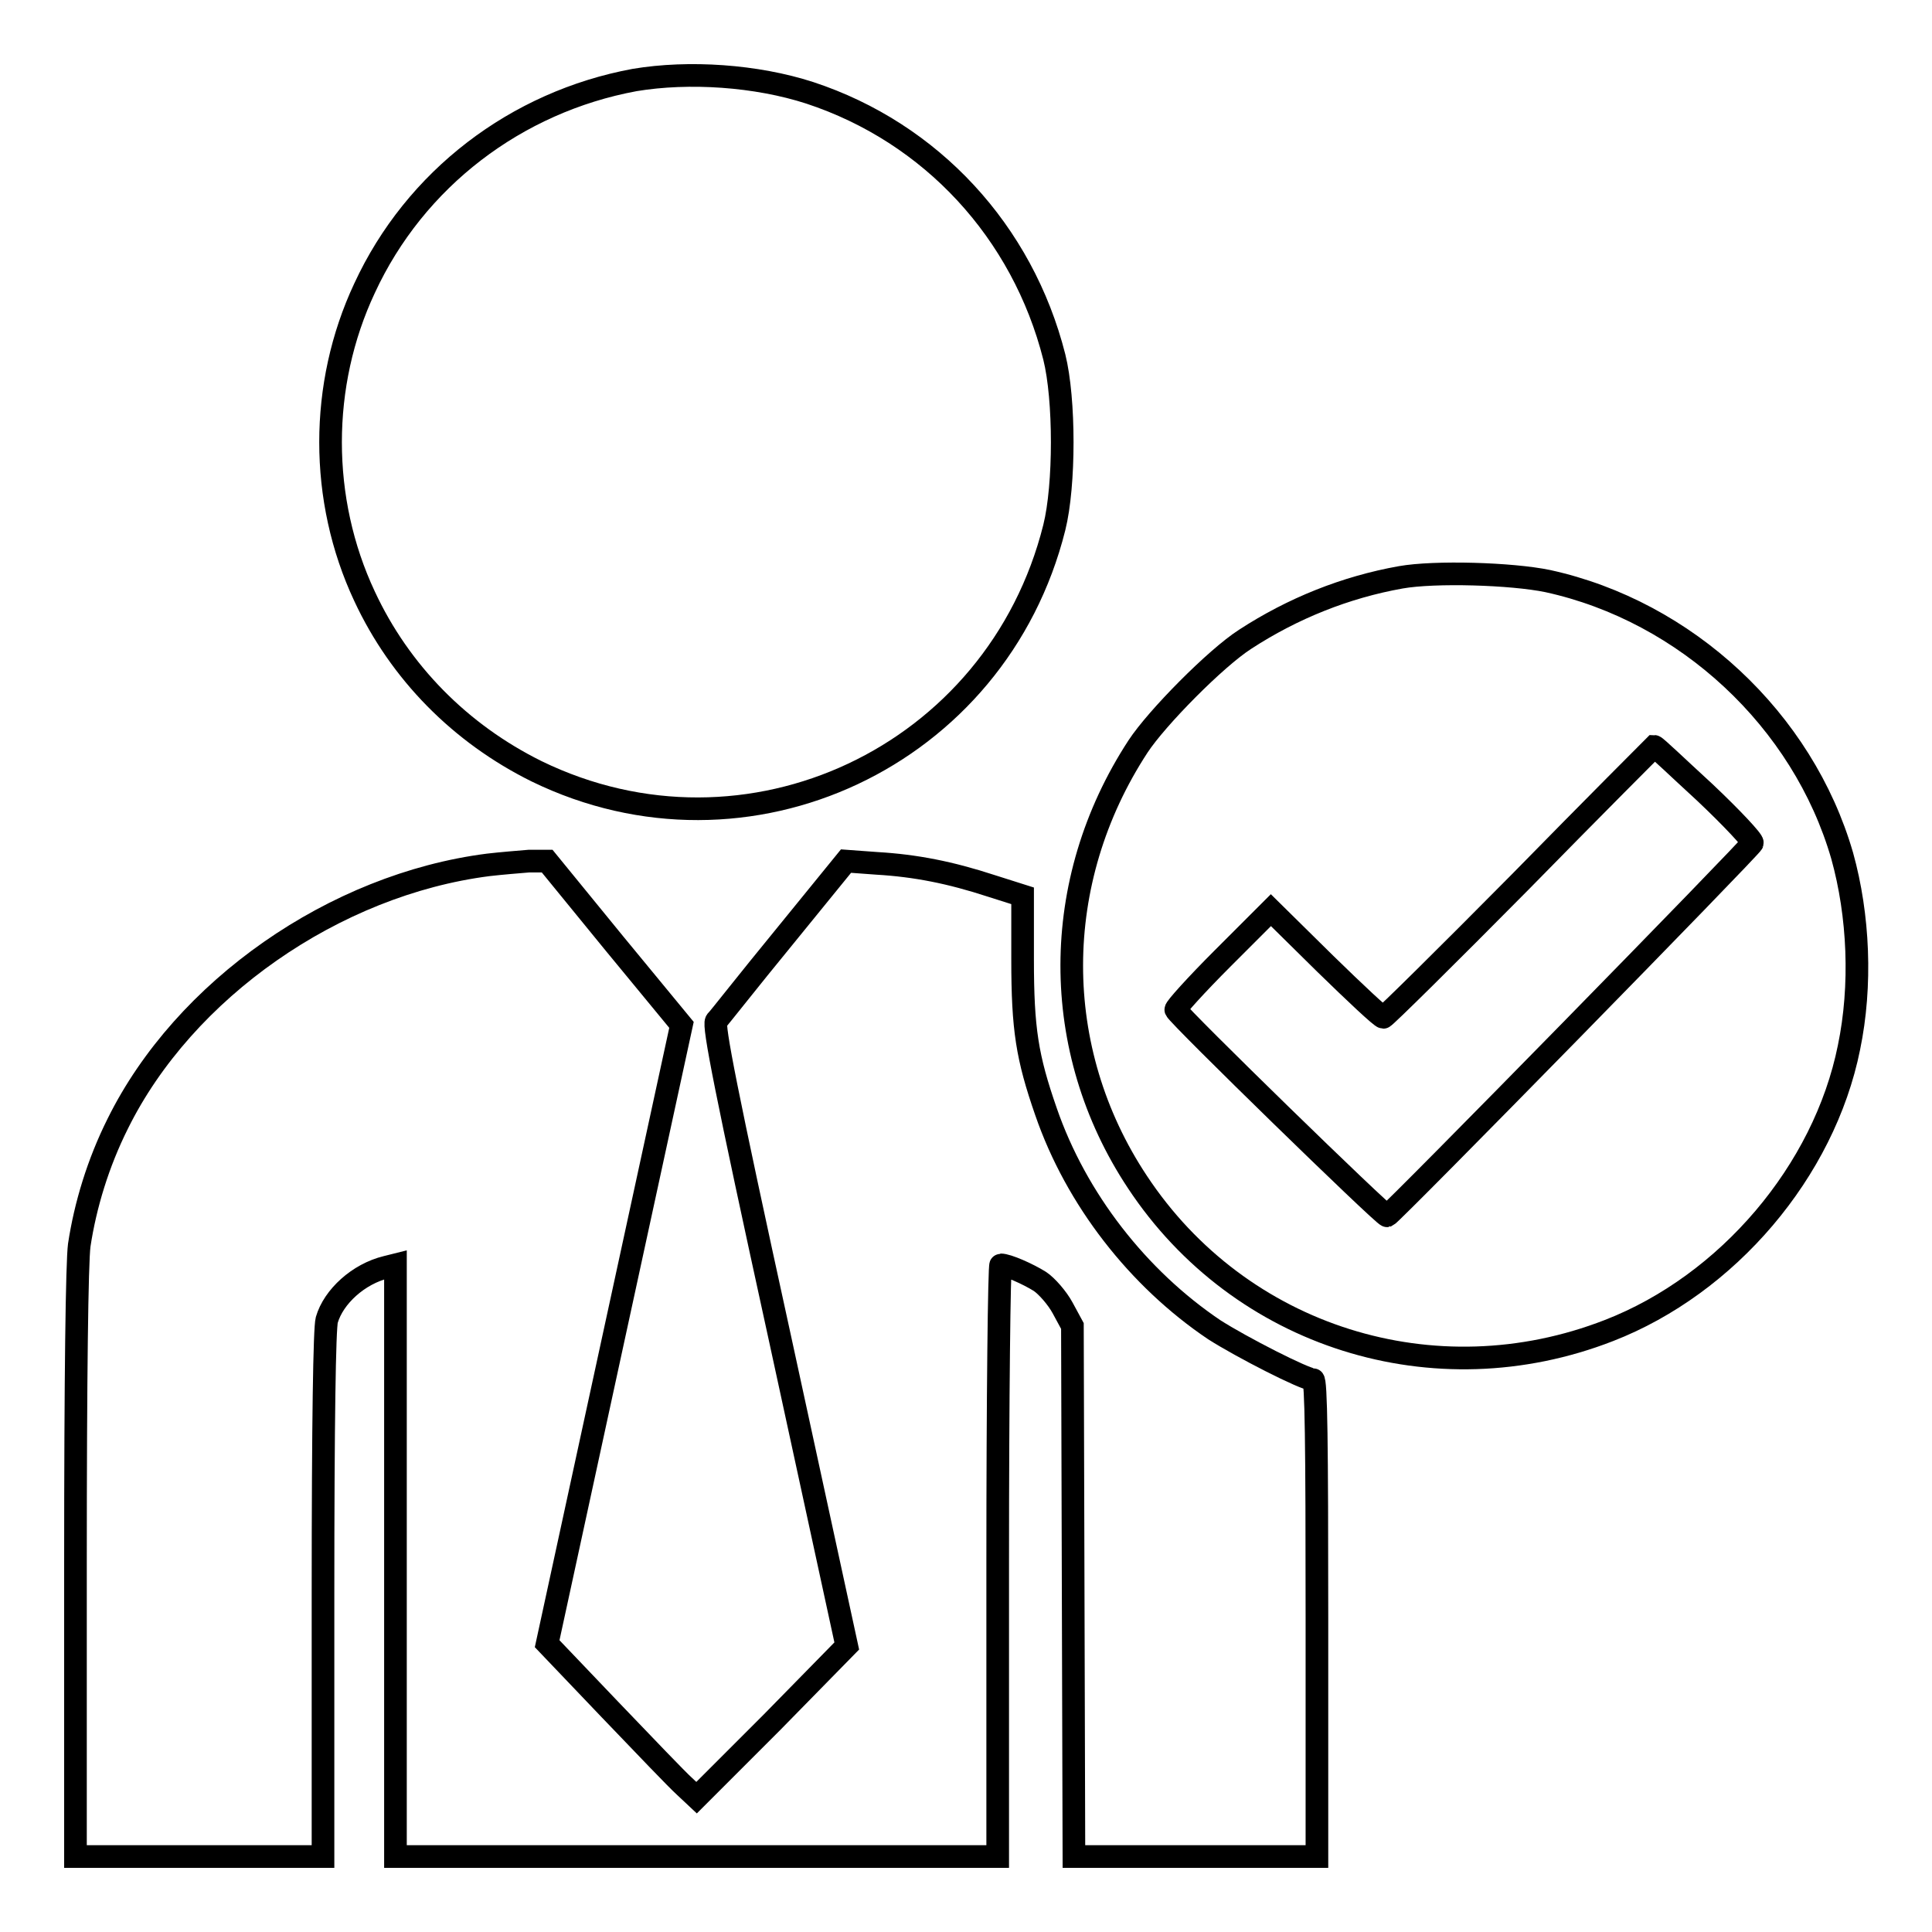
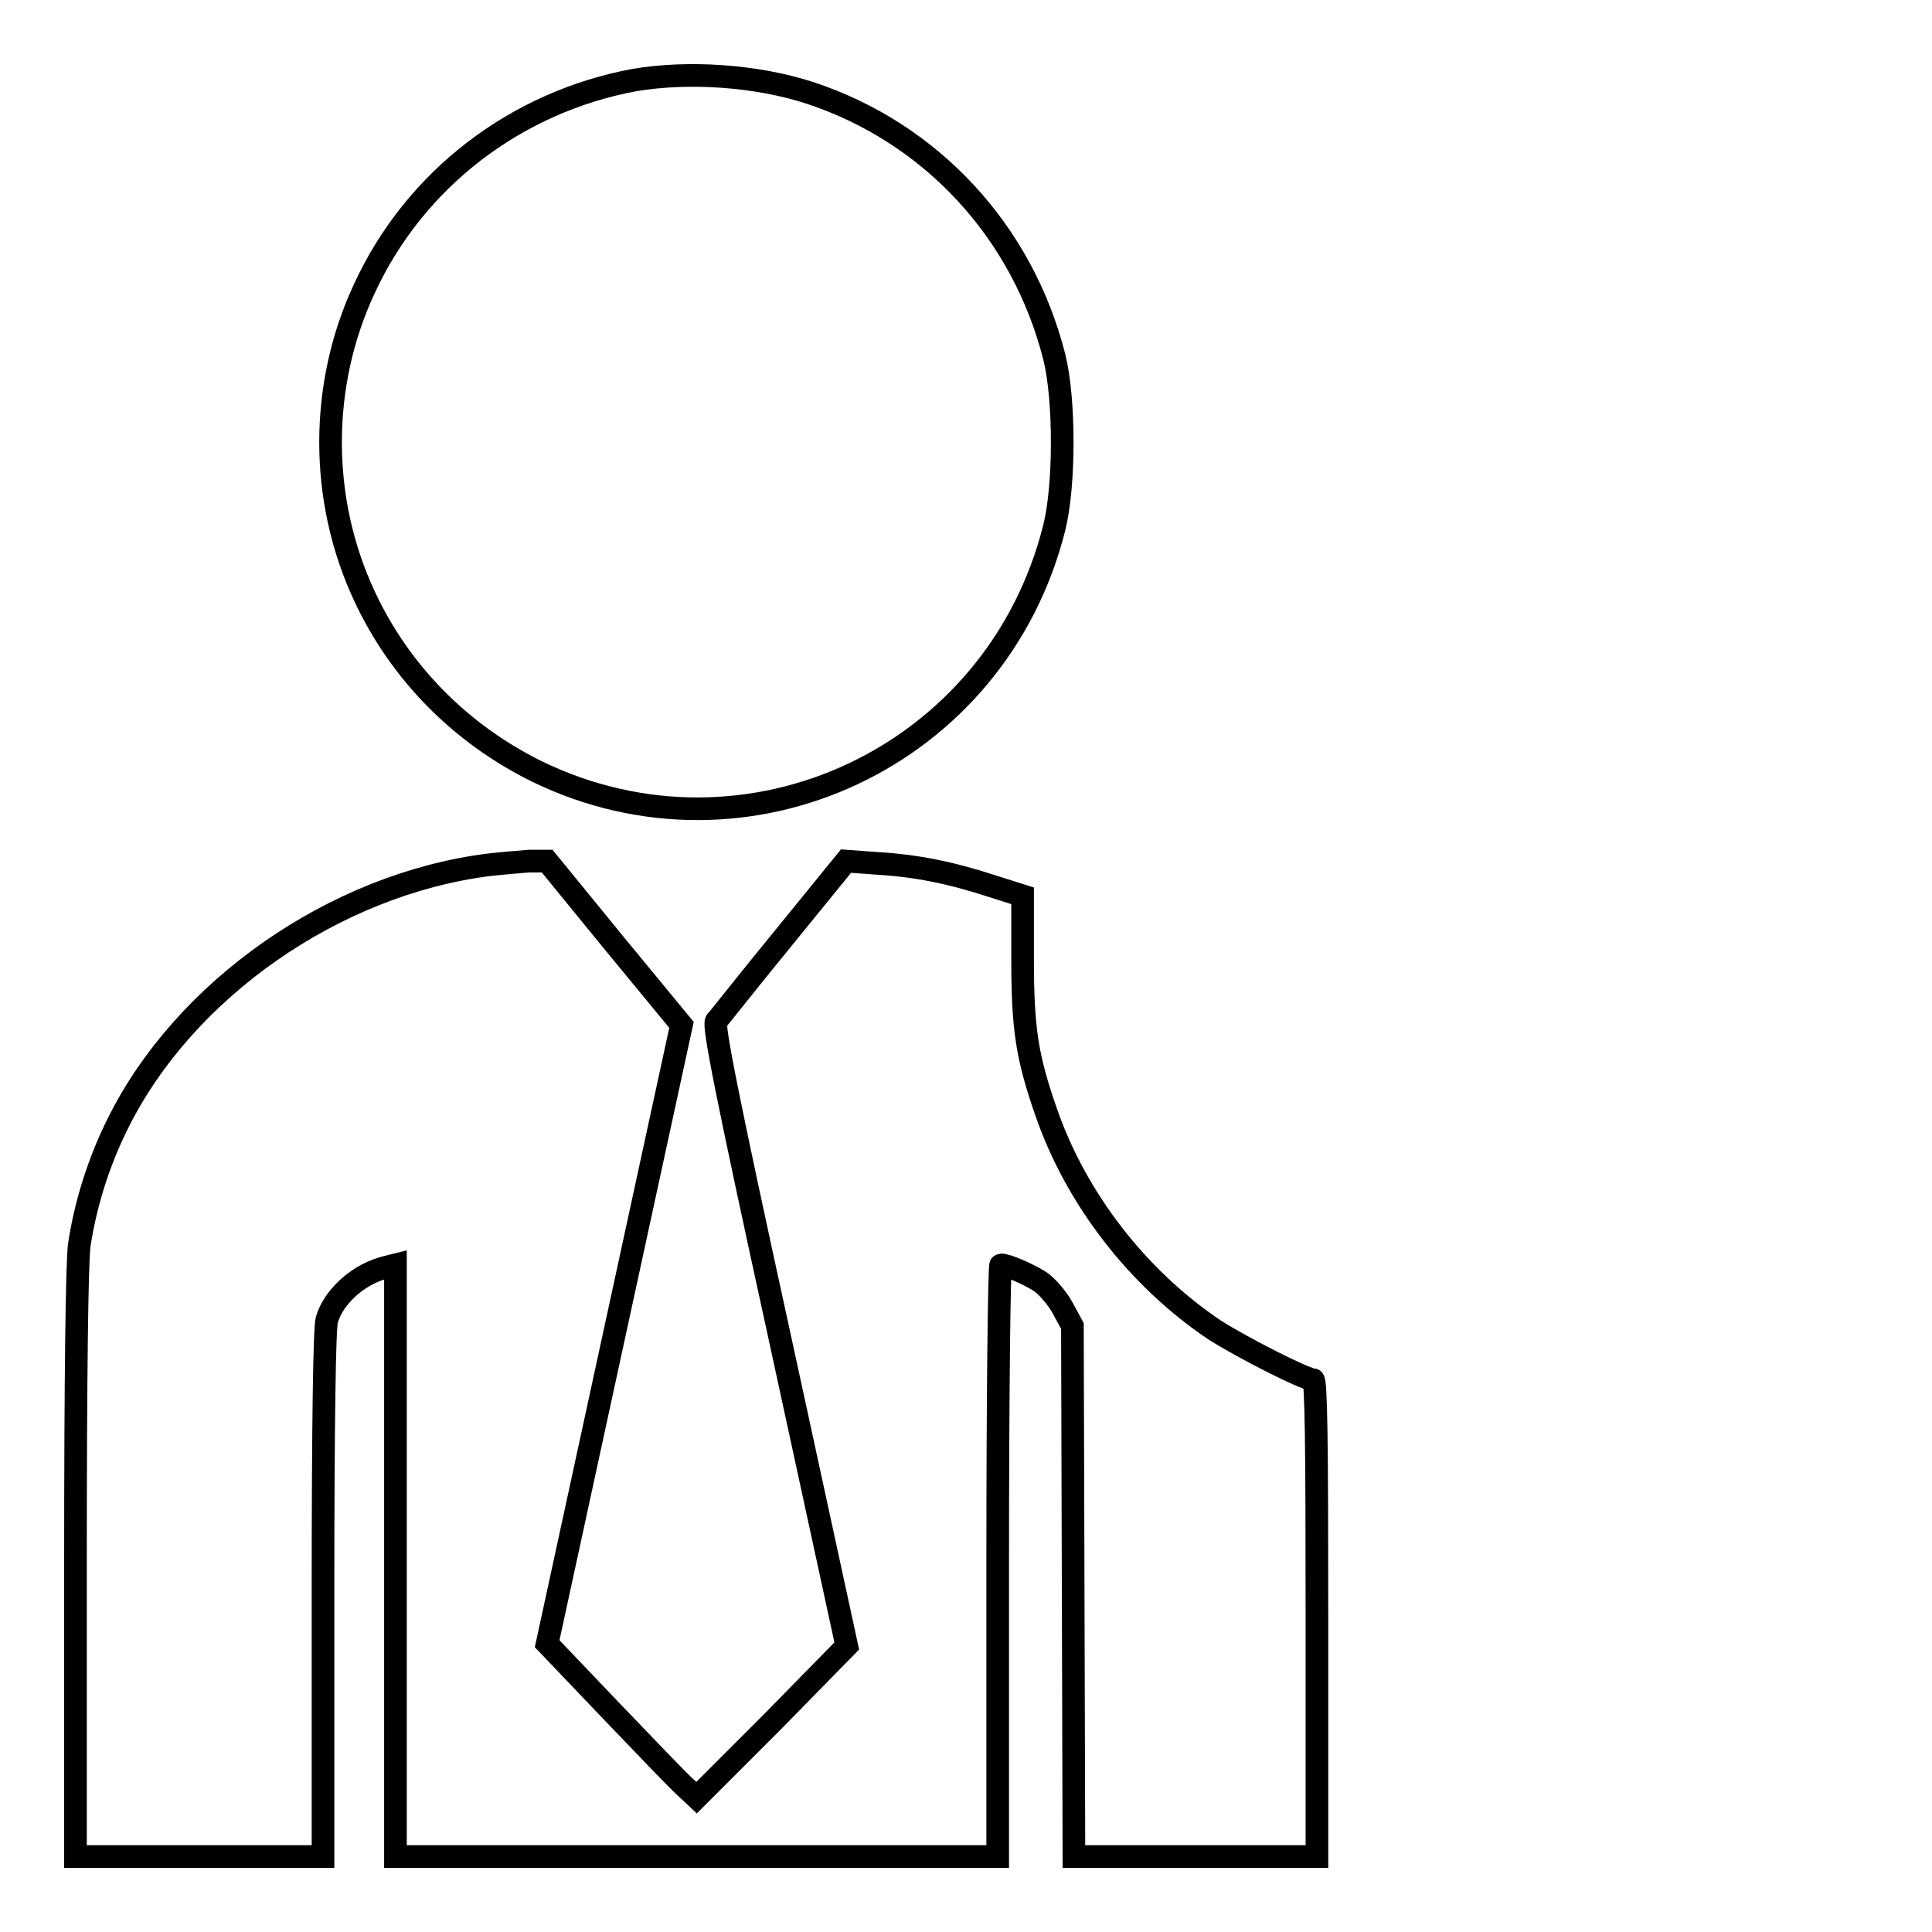
<svg xmlns="http://www.w3.org/2000/svg" version="1.1" x="0px" y="0px" viewBox="0 0 256 256" enable-background="new 0 0 256 256" xml:space="preserve">
  <g>
    <g>
      <g>
        <path stroke-width="3" fill-opacity="0" stroke="#000000" d="M84.1,10.6C68.4,13.5,55,23.7,48.3,38.2c-6,12.8-6,28,0,40.8C53,89.1,61,97.2,71.1,102.2c27.9,13.6,61-1.9,68.6-32.3c1.4-5.6,1.4-17,0-22.6c-4.2-16.6-16.3-29.7-32.4-35C100.2,10,91.3,9.4,84.1,10.6z" />
-         <path stroke-width="3" fill-opacity="0" stroke="#000000" d="M185.6,76.5c-7.3,1.3-14.3,4.1-20.6,8.2c-3.9,2.5-11.7,10.4-14.2,14.2c-11.7,17.9-11.7,40.2-0.1,57.7c13.6,20.6,39.4,28.7,62.5,19.7c15.7-6.1,28.5-21.1,31.8-37.5c1.7-8.2,1.3-17.5-0.9-25.4c-5.2-18-20.7-32.4-39-36.4C200.3,76,190.1,75.7,185.6,76.5z M225.9,105c3.6,3.4,6.4,6.4,6.3,6.7c-0.1,0.5-47.7,49.1-48.4,49.4c-0.4,0.1-27.7-26.5-28-27.3c-0.1-0.2,2.7-3.3,6.2-6.8l6.4-6.4l7.2,7.1c4,3.9,7.4,7.1,7.7,7.1c0.2,0,8.4-8.1,18.1-17.9c9.7-9.9,17.8-18,17.8-18C219.4,98.9,222.3,101.7,225.9,105z" />
        <path stroke-width="3" fill-opacity="0" stroke="#000000" d="M64.7,114.6c-20.4,2.6-40.3,16.5-49.1,34.3c-2.6,5.2-4.3,10.8-5.1,16.1c-0.3,2.3-0.5,17.2-0.5,42.3V246h16.4h16.4v-34.7c0-23,0.2-35.3,0.5-36.4c0.9-3.1,4.2-6.1,7.9-7l1.2-0.3v39.2V246h39.9h39.9v-39.2c0-21.6,0.2-39.2,0.4-39.2c0.9,0,3.6,1.2,5.2,2.2c0.9,0.6,2.3,2.2,3,3.5l1.3,2.4l0.1,35.1l0.1,35.2h16.1h16.1v-31.6c0-23.2-0.1-31.6-0.5-31.6c-1.1,0-9.5-4.3-13.1-6.6c-10.1-6.8-18.3-17.3-22.3-28.9c-2.5-7.2-3.1-10.9-3.1-20.2v-8.4l-4.1-1.3c-5.5-1.8-10.1-2.7-15.2-3l-4.1-0.3l-8.3,10.2c-4.6,5.6-8.5,10.6-8.9,11c-0.4,0.6,1.2,8.9,8.4,41.8l8.9,41l-9.9,10.1l-10,10l-1.6-1.5c-0.9-0.8-5.3-5.4-9.9-10.2l-8.3-8.7l8.9-41l8.9-41L81.4,125l-8.9-10.9l-2.4,0C68.9,114.2,66.4,114.4,64.7,114.6z" />
      </g>
    </g>
  </g>
</svg>